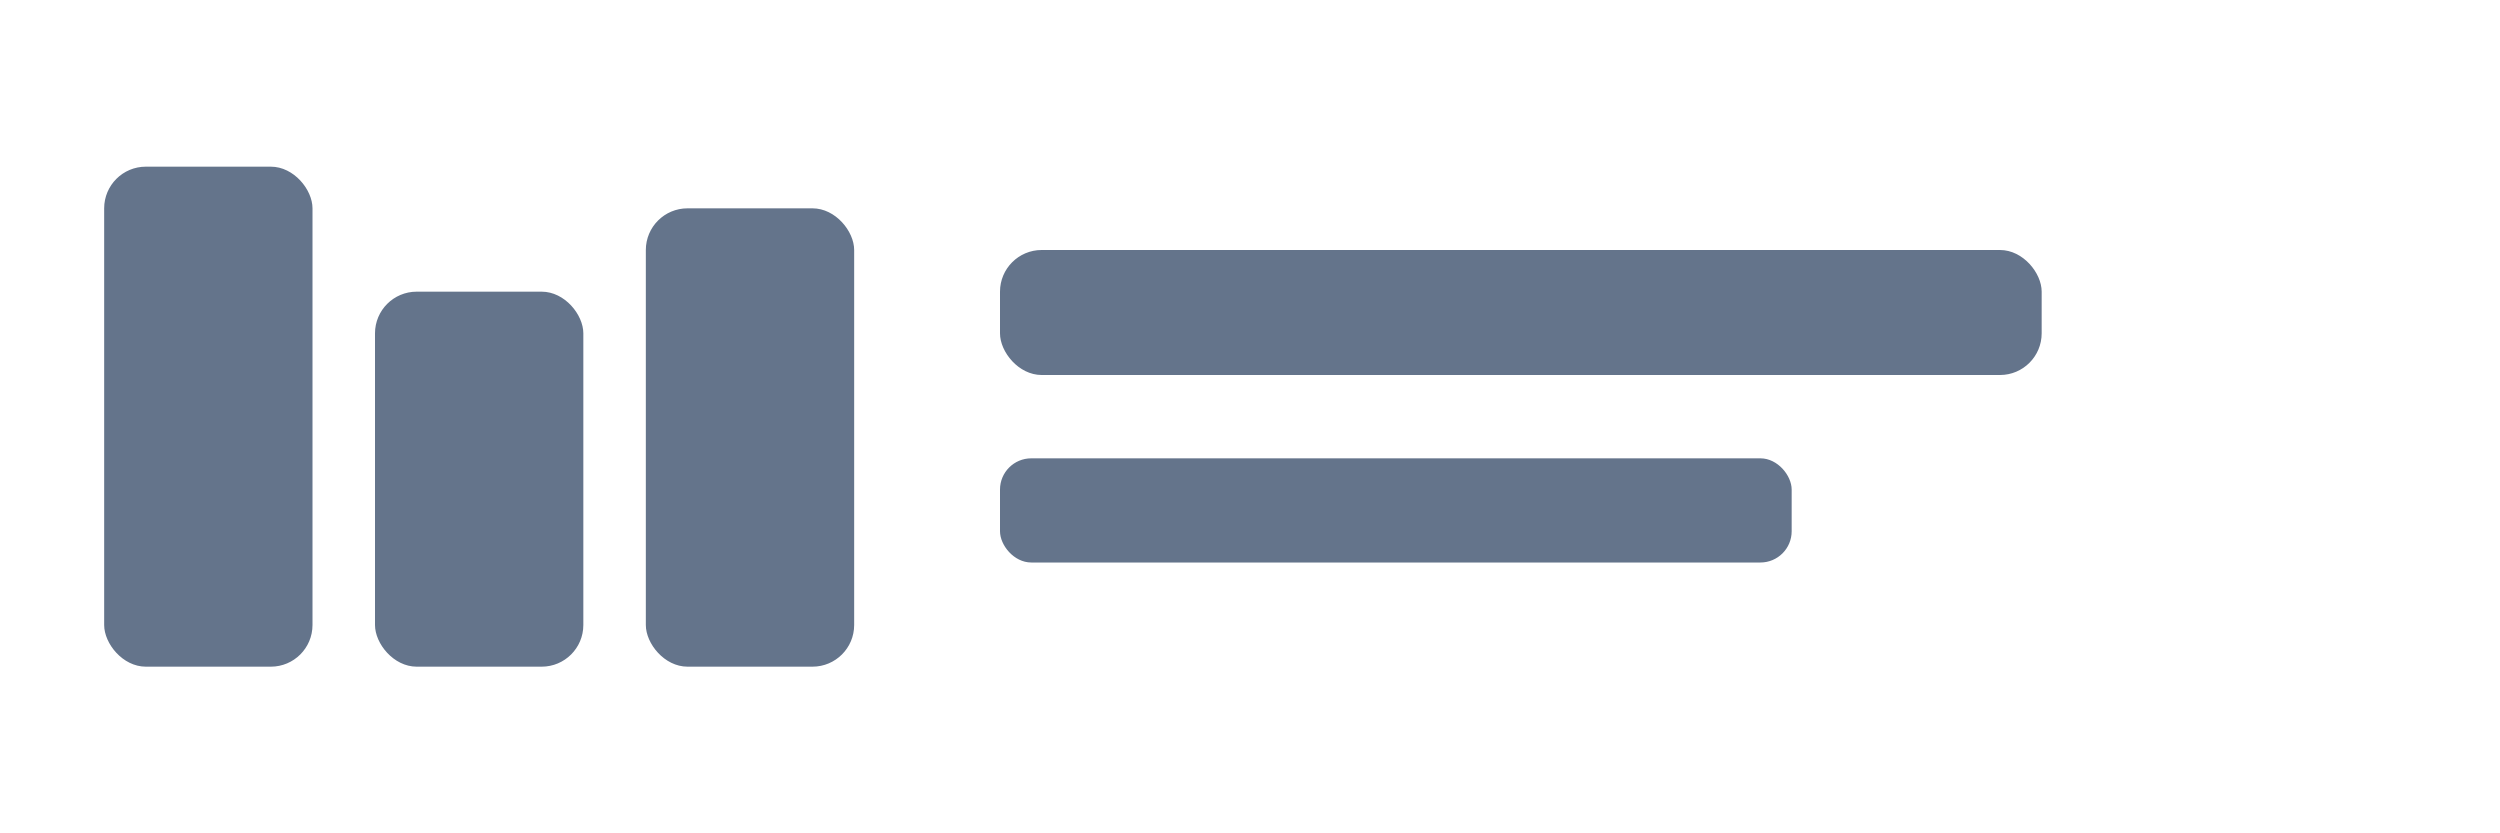
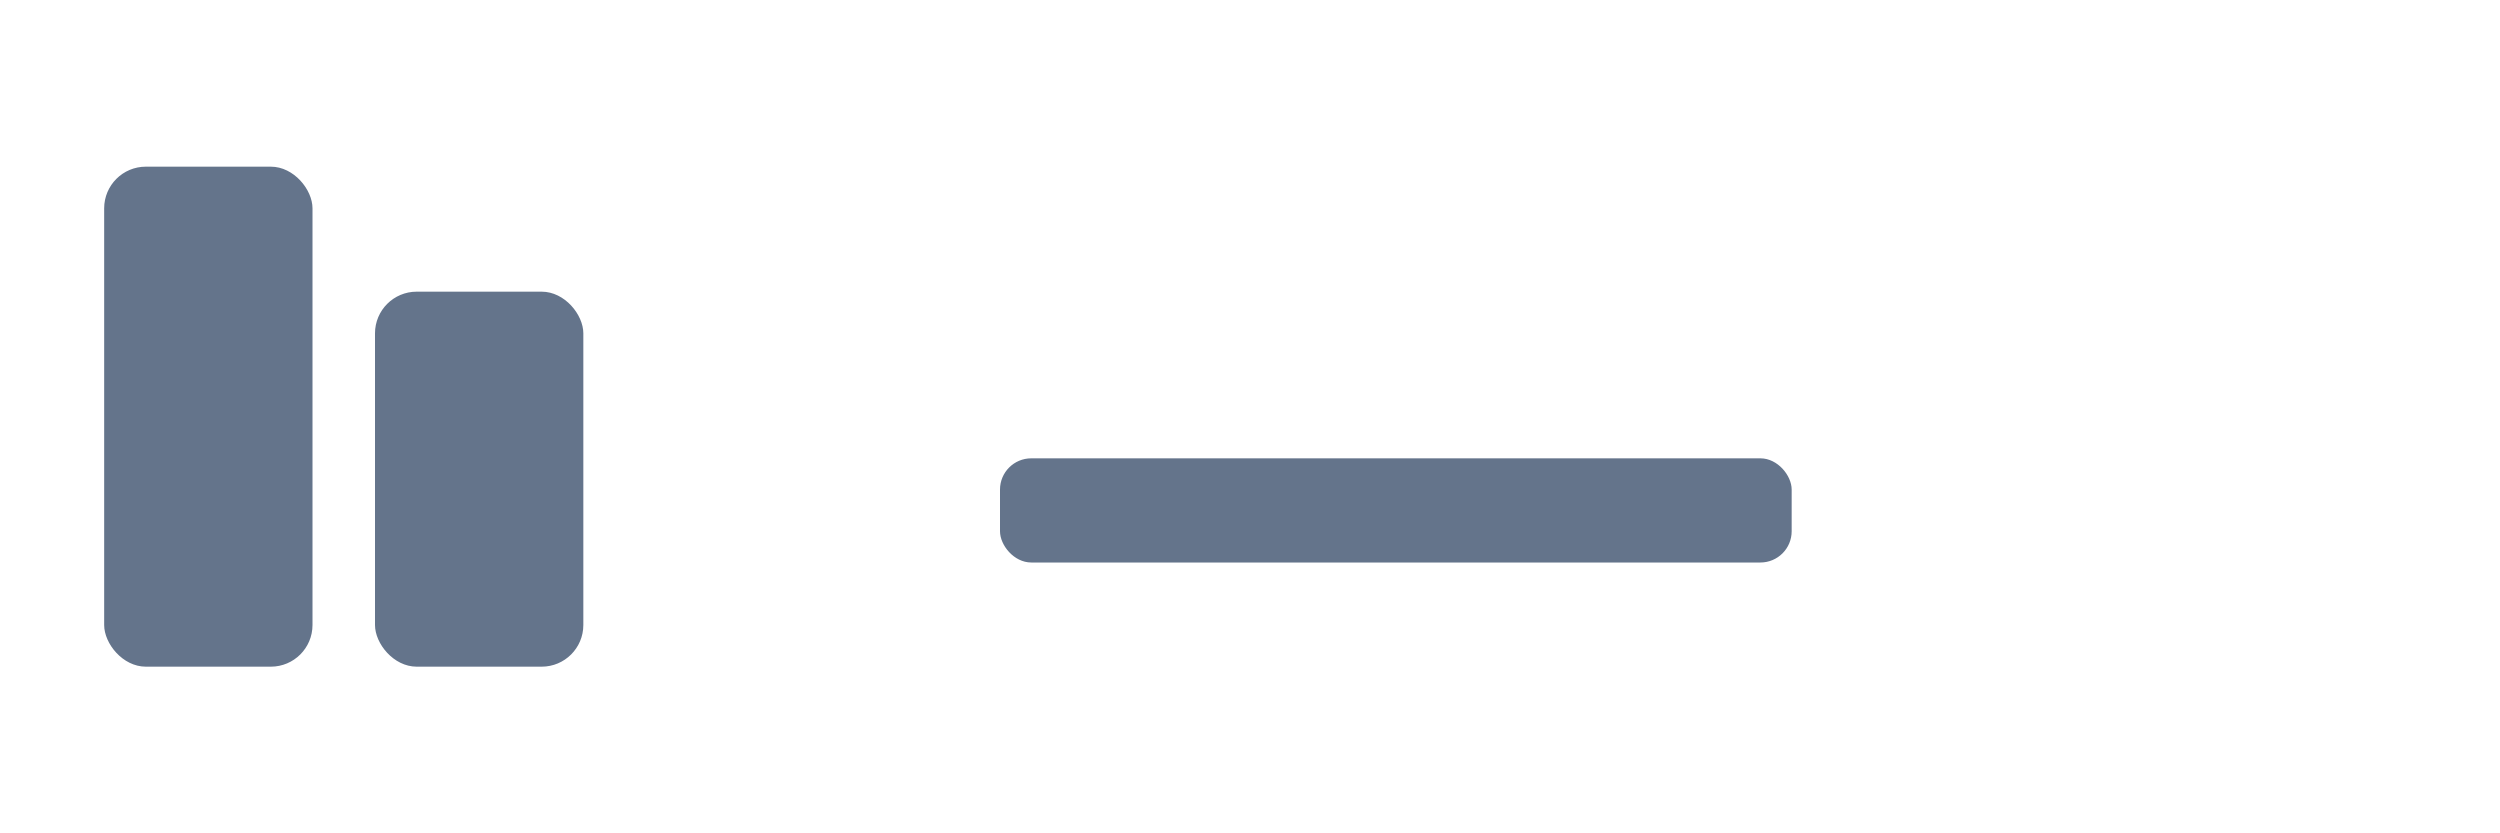
<svg xmlns="http://www.w3.org/2000/svg" viewBox="0 0 120 40" fill="#64748b">
  <rect x="5" y="8" width="10" height="24" rx="2" />
  <rect x="18" y="14" width="10" height="18" rx="2" />
-   <rect x="31" y="10" width="10" height="22" rx="2" />
-   <rect x="48" y="12" width="50" height="6" rx="2" />
  <rect x="48" y="22" width="38" height="5" rx="1.5" />
</svg>